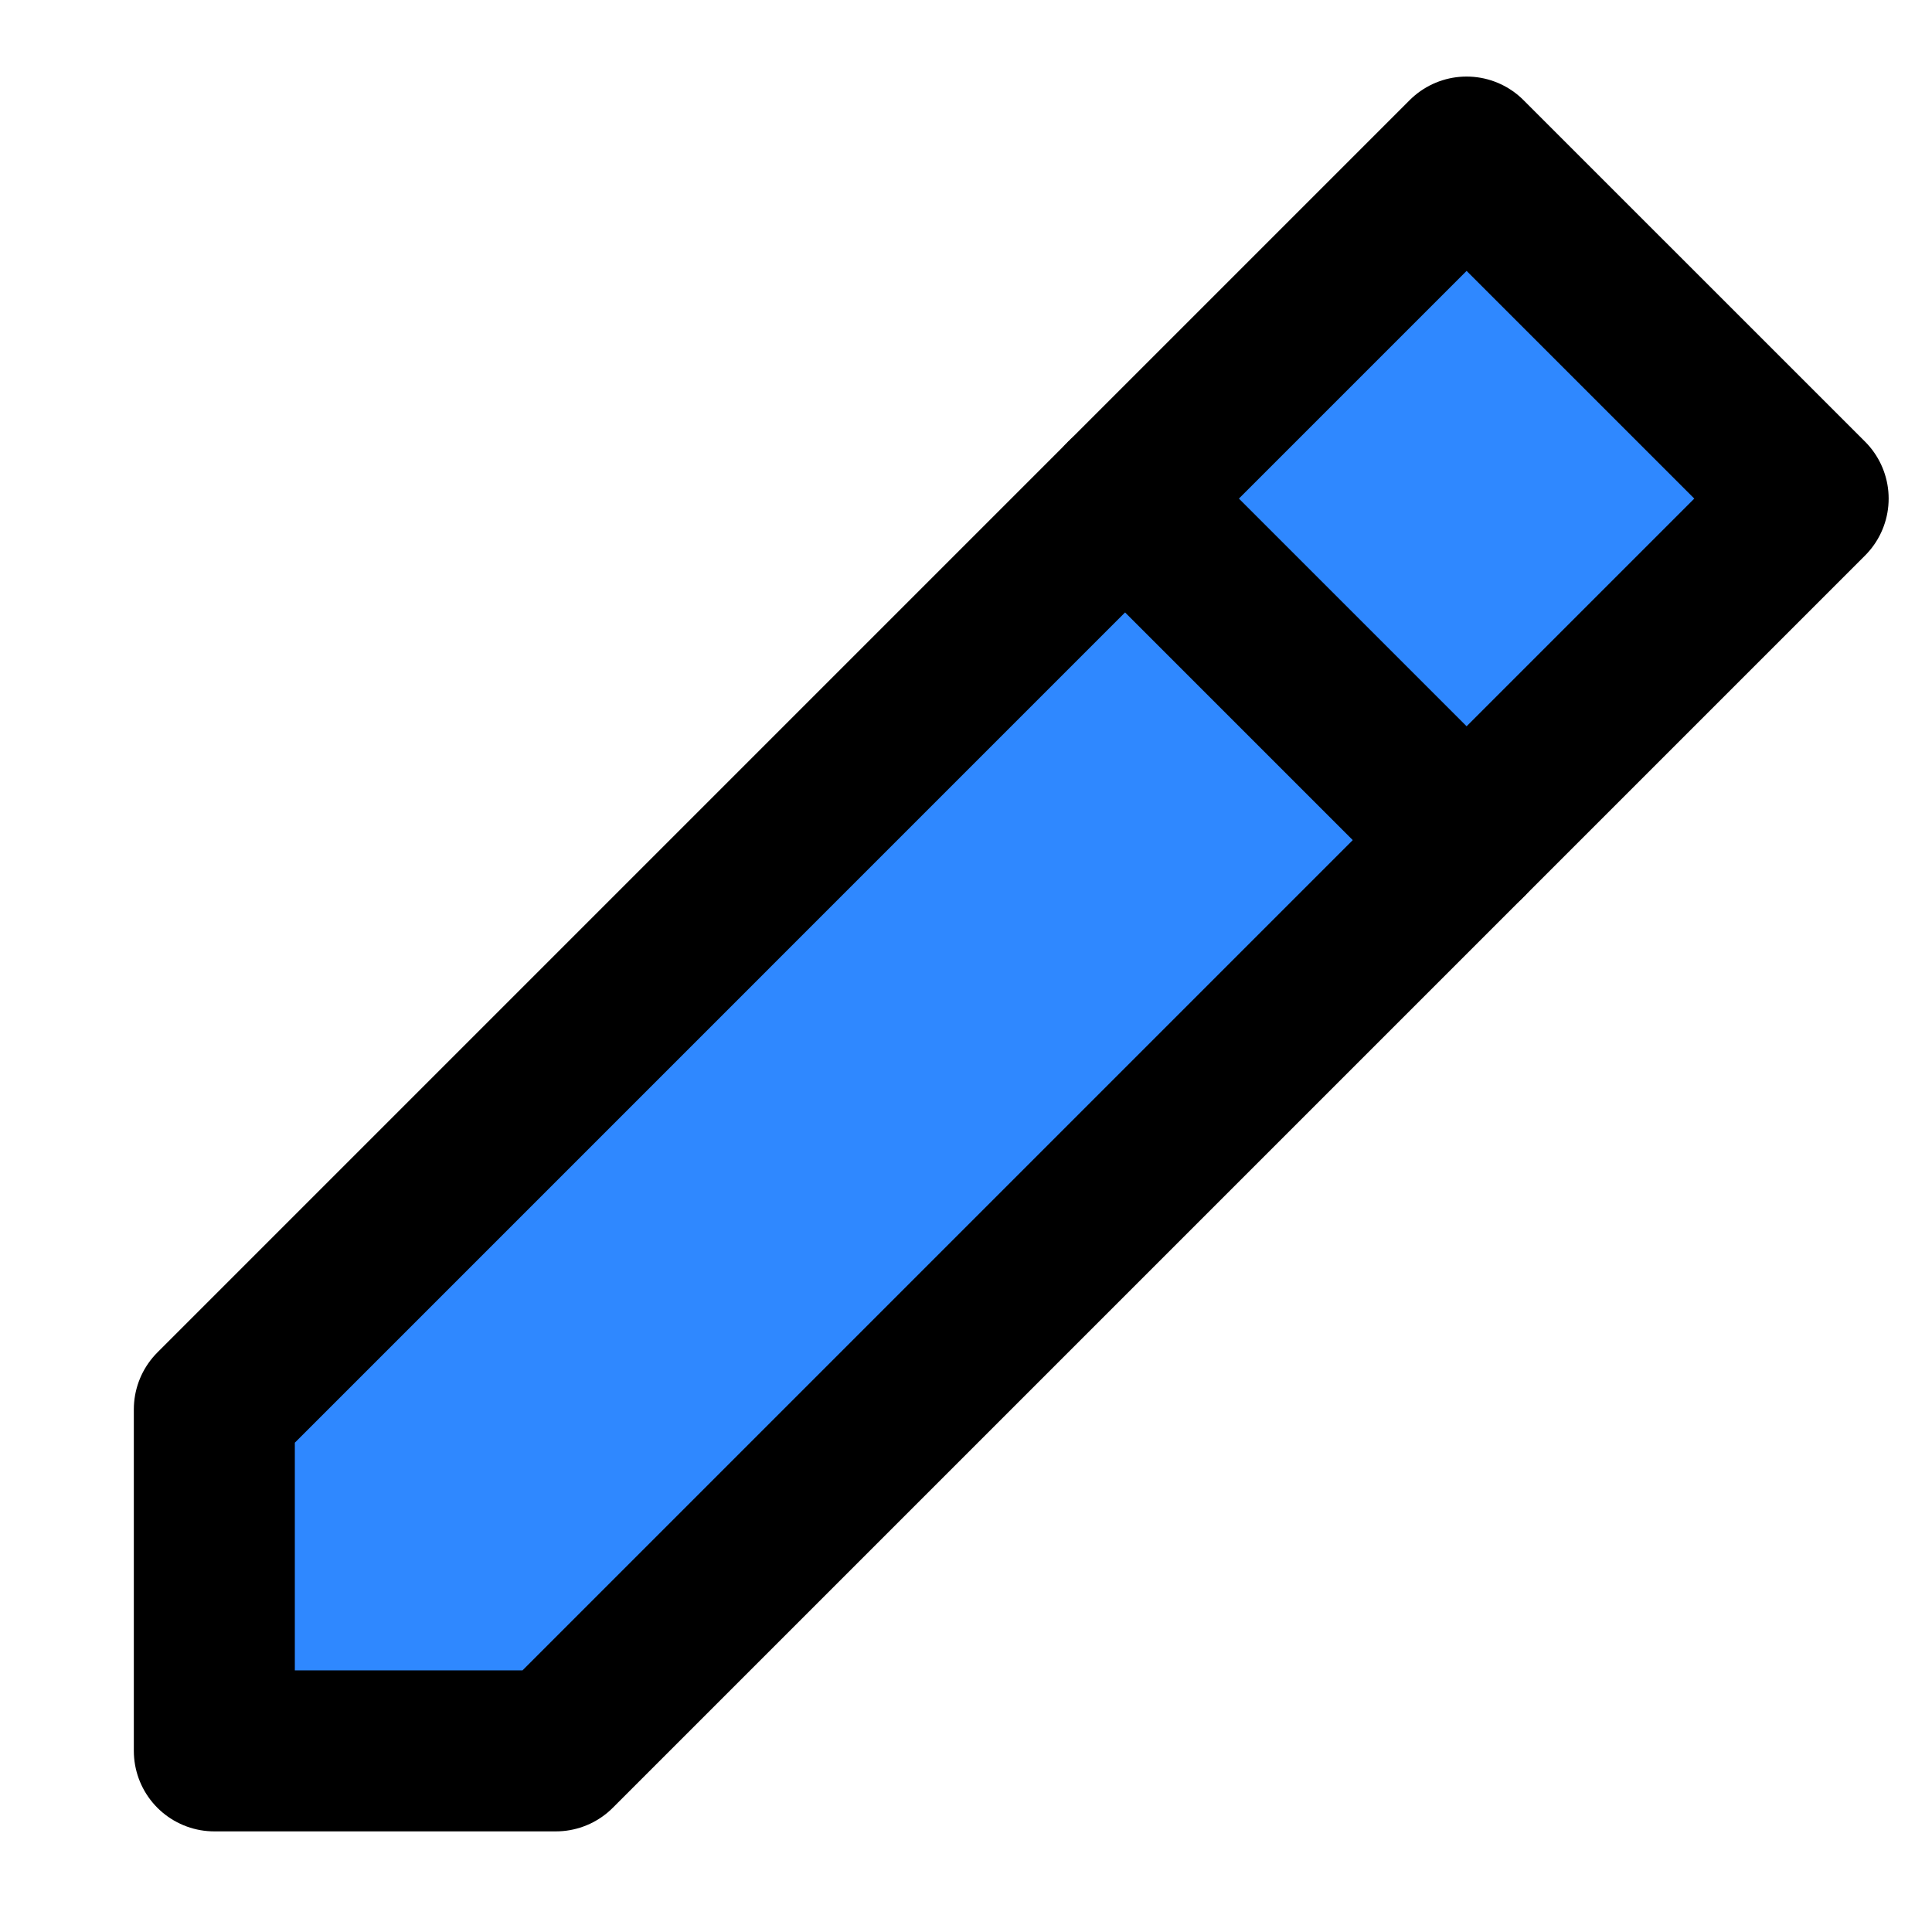
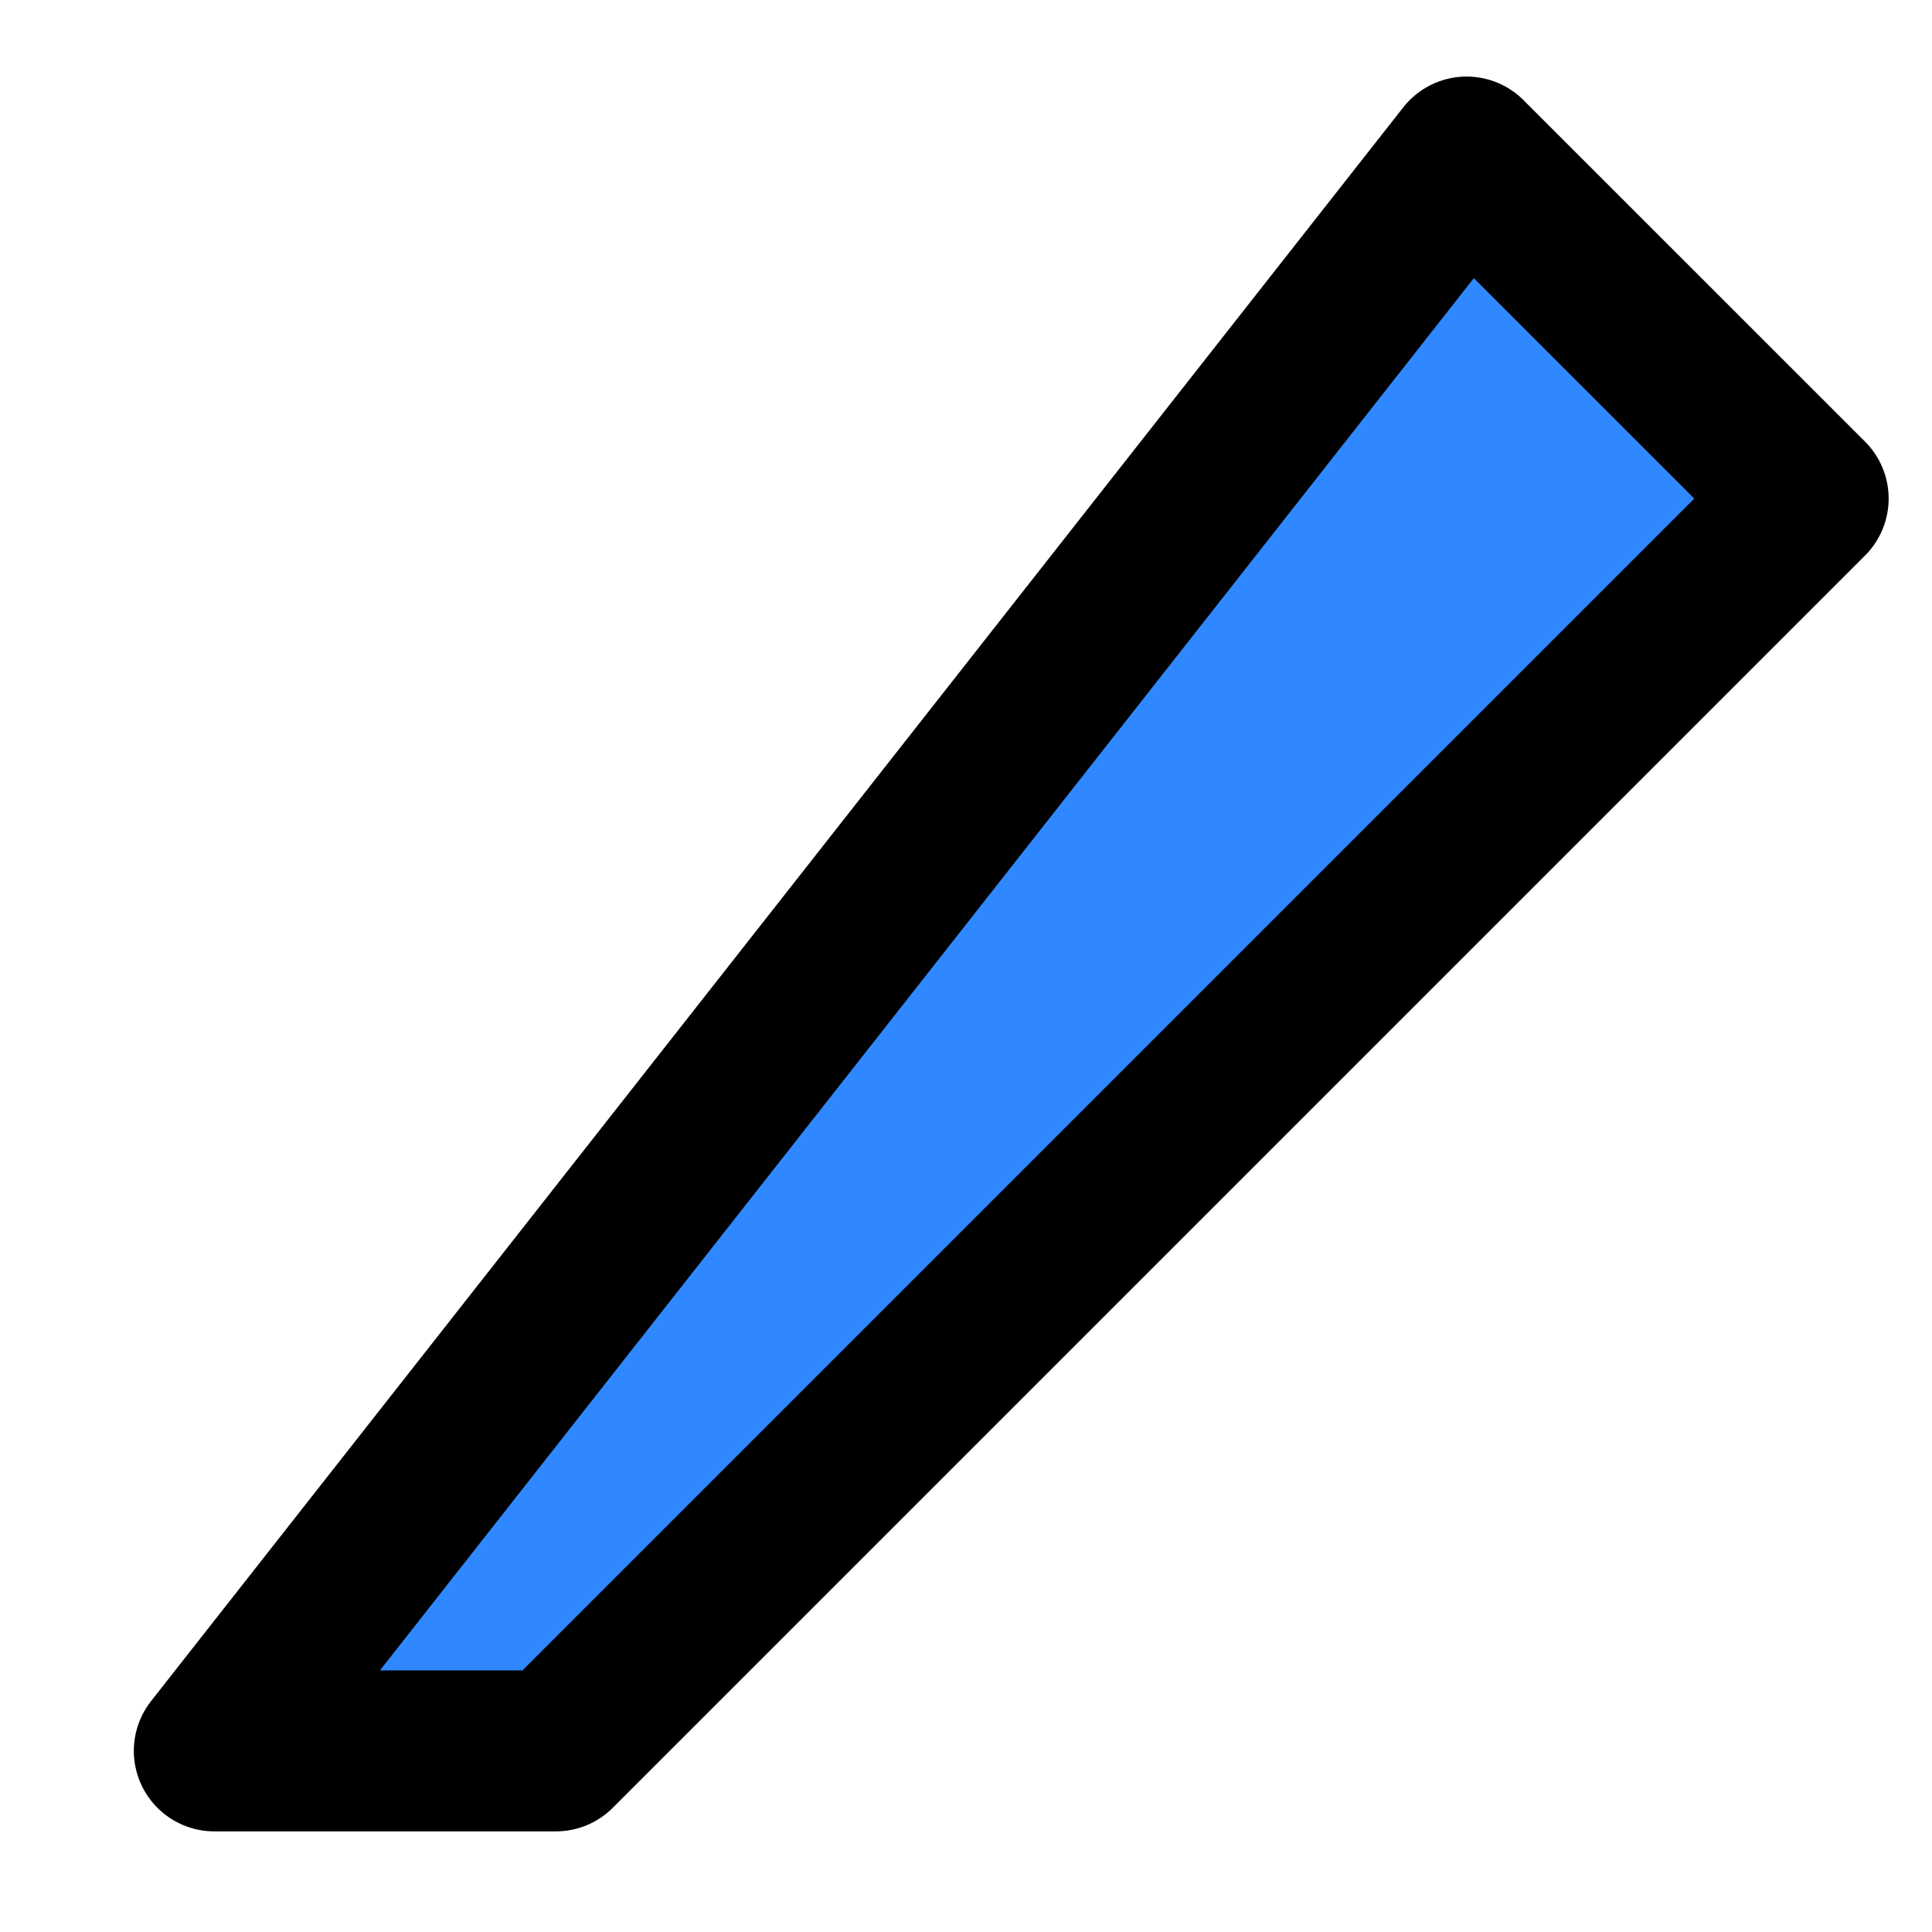
<svg xmlns="http://www.w3.org/2000/svg" width="48" height="48" viewBox="0 0 48 48" fill="none">
-   <path d="M5.325 43.5L13.81 43.5L44.923 12.387L36.437 3.902L5.325 35.015L5.325 43.5Z" fill="#2F88FF" stroke="black" stroke-width="4" stroke-linejoin="round" />
-   <path d="M27.952 12.387L36.437 20.872" stroke="black" stroke-width="4" stroke-linecap="round" stroke-linejoin="round" />
+   <path d="M5.325 43.5L13.81 43.5L44.923 12.387L36.437 3.902L5.325 43.5Z" fill="#2F88FF" stroke="black" stroke-width="4" stroke-linejoin="round" />
</svg>